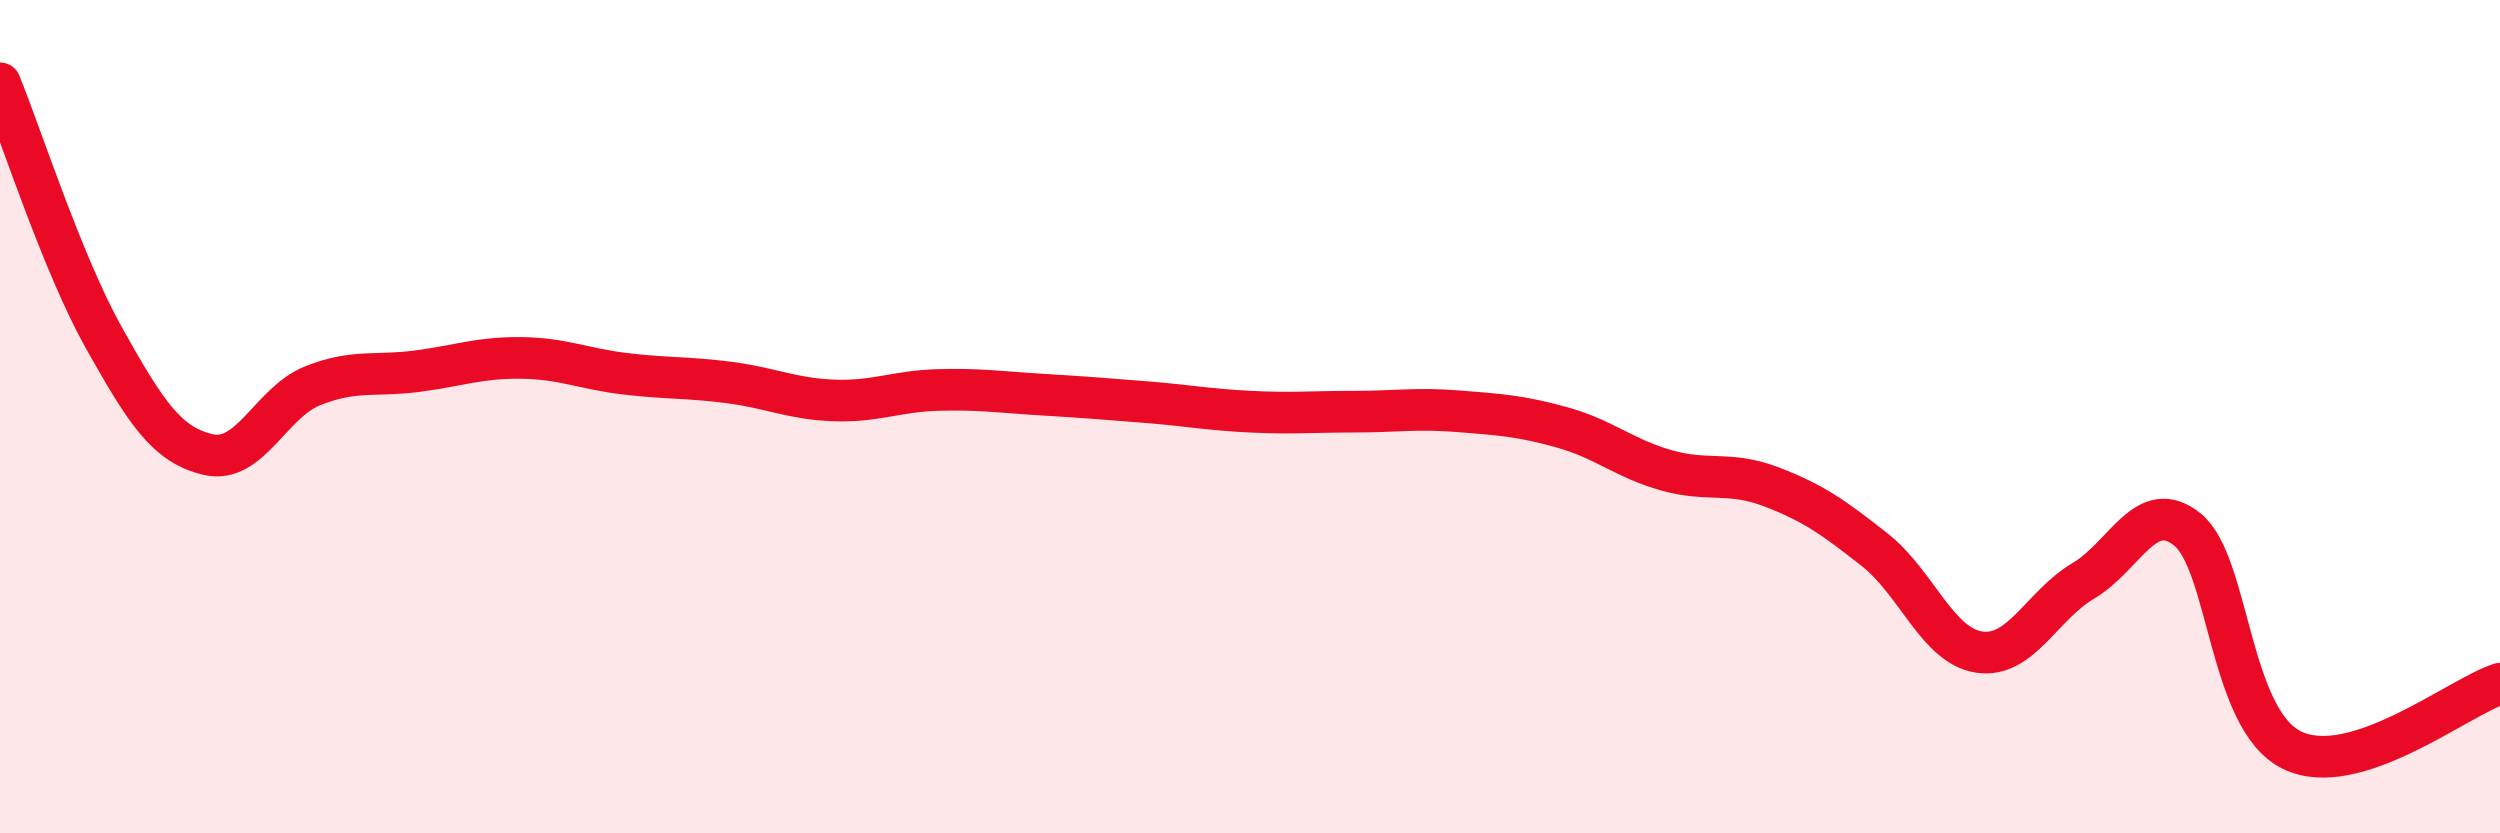
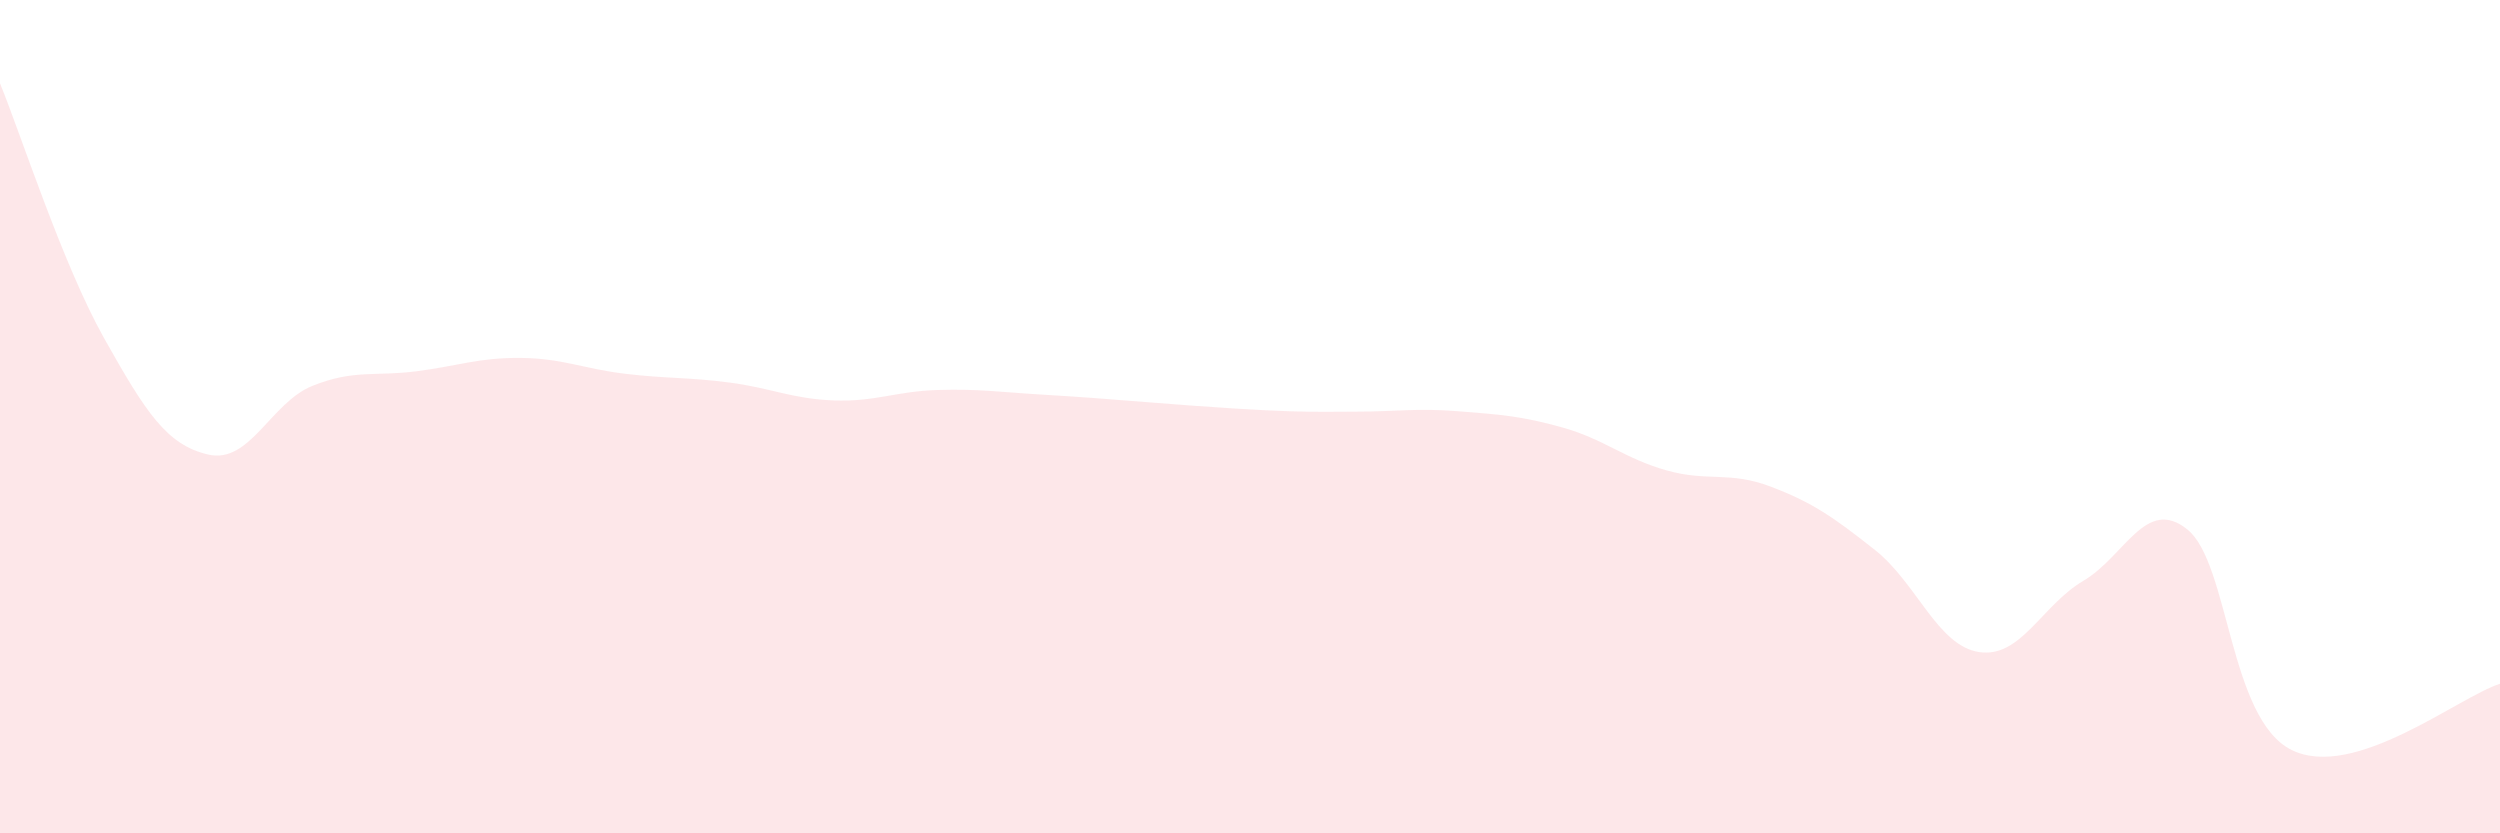
<svg xmlns="http://www.w3.org/2000/svg" width="60" height="20" viewBox="0 0 60 20">
-   <path d="M 0,2 C 0.5,3.22 1.5,6.34 2.5,8.12 C 3.5,9.9 4,10.68 5,10.91 C 6,11.14 6.5,9.66 7.5,9.26 C 8.5,8.86 9,9.04 10,8.91 C 11,8.78 11.5,8.58 12.5,8.59 C 13.5,8.6 14,8.85 15,8.97 C 16,9.09 16.5,9.05 17.5,9.18 C 18.5,9.31 19,9.57 20,9.61 C 21,9.65 21.5,9.39 22.5,9.36 C 23.5,9.33 24,9.41 25,9.47 C 26,9.53 26.5,9.57 27.5,9.65 C 28.5,9.73 29,9.83 30,9.88 C 31,9.93 31.5,9.88 32.5,9.88 C 33.5,9.88 34,9.79 35,9.87 C 36,9.95 36.5,9.98 37.5,10.26 C 38.5,10.54 39,11.01 40,11.29 C 41,11.57 41.5,11.3 42.5,11.68 C 43.5,12.06 44,12.41 45,13.2 C 46,13.99 46.5,15.5 47.5,15.65 C 48.5,15.8 49,14.53 50,13.94 C 51,13.35 51.5,11.9 52.5,12.71 C 53.5,13.52 53.5,17.26 55,18 C 56.5,18.74 59,16.73 60,16.41L60 20L0 20Z" fill="#EB0A25" opacity="0.1" stroke-linecap="round" stroke-linejoin="round" />
-   <path d="M 0,2 C 0.5,3.22 1.5,6.34 2.5,8.12 C 3.5,9.9 4,10.68 5,10.91 C 6,11.14 6.5,9.66 7.5,9.26 C 8.5,8.86 9,9.04 10,8.91 C 11,8.78 11.5,8.58 12.5,8.59 C 13.5,8.6 14,8.85 15,8.97 C 16,9.09 16.5,9.05 17.5,9.18 C 18.5,9.31 19,9.57 20,9.61 C 21,9.65 21.5,9.39 22.5,9.36 C 23.5,9.33 24,9.41 25,9.47 C 26,9.53 26.5,9.57 27.5,9.65 C 28.5,9.73 29,9.83 30,9.88 C 31,9.93 31.5,9.88 32.5,9.88 C 33.5,9.88 34,9.79 35,9.87 C 36,9.95 36.5,9.98 37.5,10.26 C 38.5,10.54 39,11.01 40,11.29 C 41,11.57 41.5,11.3 42.5,11.68 C 43.5,12.06 44,12.41 45,13.2 C 46,13.99 46.5,15.5 47.5,15.65 C 48.5,15.8 49,14.53 50,13.94 C 51,13.35 51.5,11.9 52.5,12.71 C 53.5,13.52 53.5,17.26 55,18 C 56.5,18.74 59,16.73 60,16.41" stroke="#EB0A25" stroke-width="1" fill="none" stroke-linecap="round" stroke-linejoin="round" />
+   <path d="M 0,2 C 0.5,3.22 1.5,6.34 2.5,8.12 C 3.5,9.9 4,10.68 5,10.91 C 6,11.14 6.5,9.66 7.5,9.26 C 8.5,8.86 9,9.04 10,8.91 C 11,8.78 11.5,8.58 12.5,8.59 C 13.5,8.6 14,8.85 15,8.97 C 16,9.09 16.5,9.05 17.5,9.18 C 18.5,9.31 19,9.57 20,9.61 C 21,9.65 21.5,9.39 22.5,9.36 C 23.5,9.33 24,9.41 25,9.47 C 26,9.53 26.5,9.57 27.5,9.65 C 31,9.93 31.5,9.88 32.5,9.88 C 33.5,9.88 34,9.79 35,9.87 C 36,9.95 36.5,9.98 37.5,10.26 C 38.5,10.54 39,11.01 40,11.29 C 41,11.57 41.5,11.3 42.5,11.68 C 43.5,12.06 44,12.41 45,13.2 C 46,13.99 46.5,15.5 47.5,15.65 C 48.5,15.8 49,14.53 50,13.94 C 51,13.35 51.5,11.9 52.5,12.71 C 53.5,13.52 53.5,17.26 55,18 C 56.5,18.74 59,16.73 60,16.41L60 20L0 20Z" fill="#EB0A25" opacity="0.1" stroke-linecap="round" stroke-linejoin="round" />
</svg>